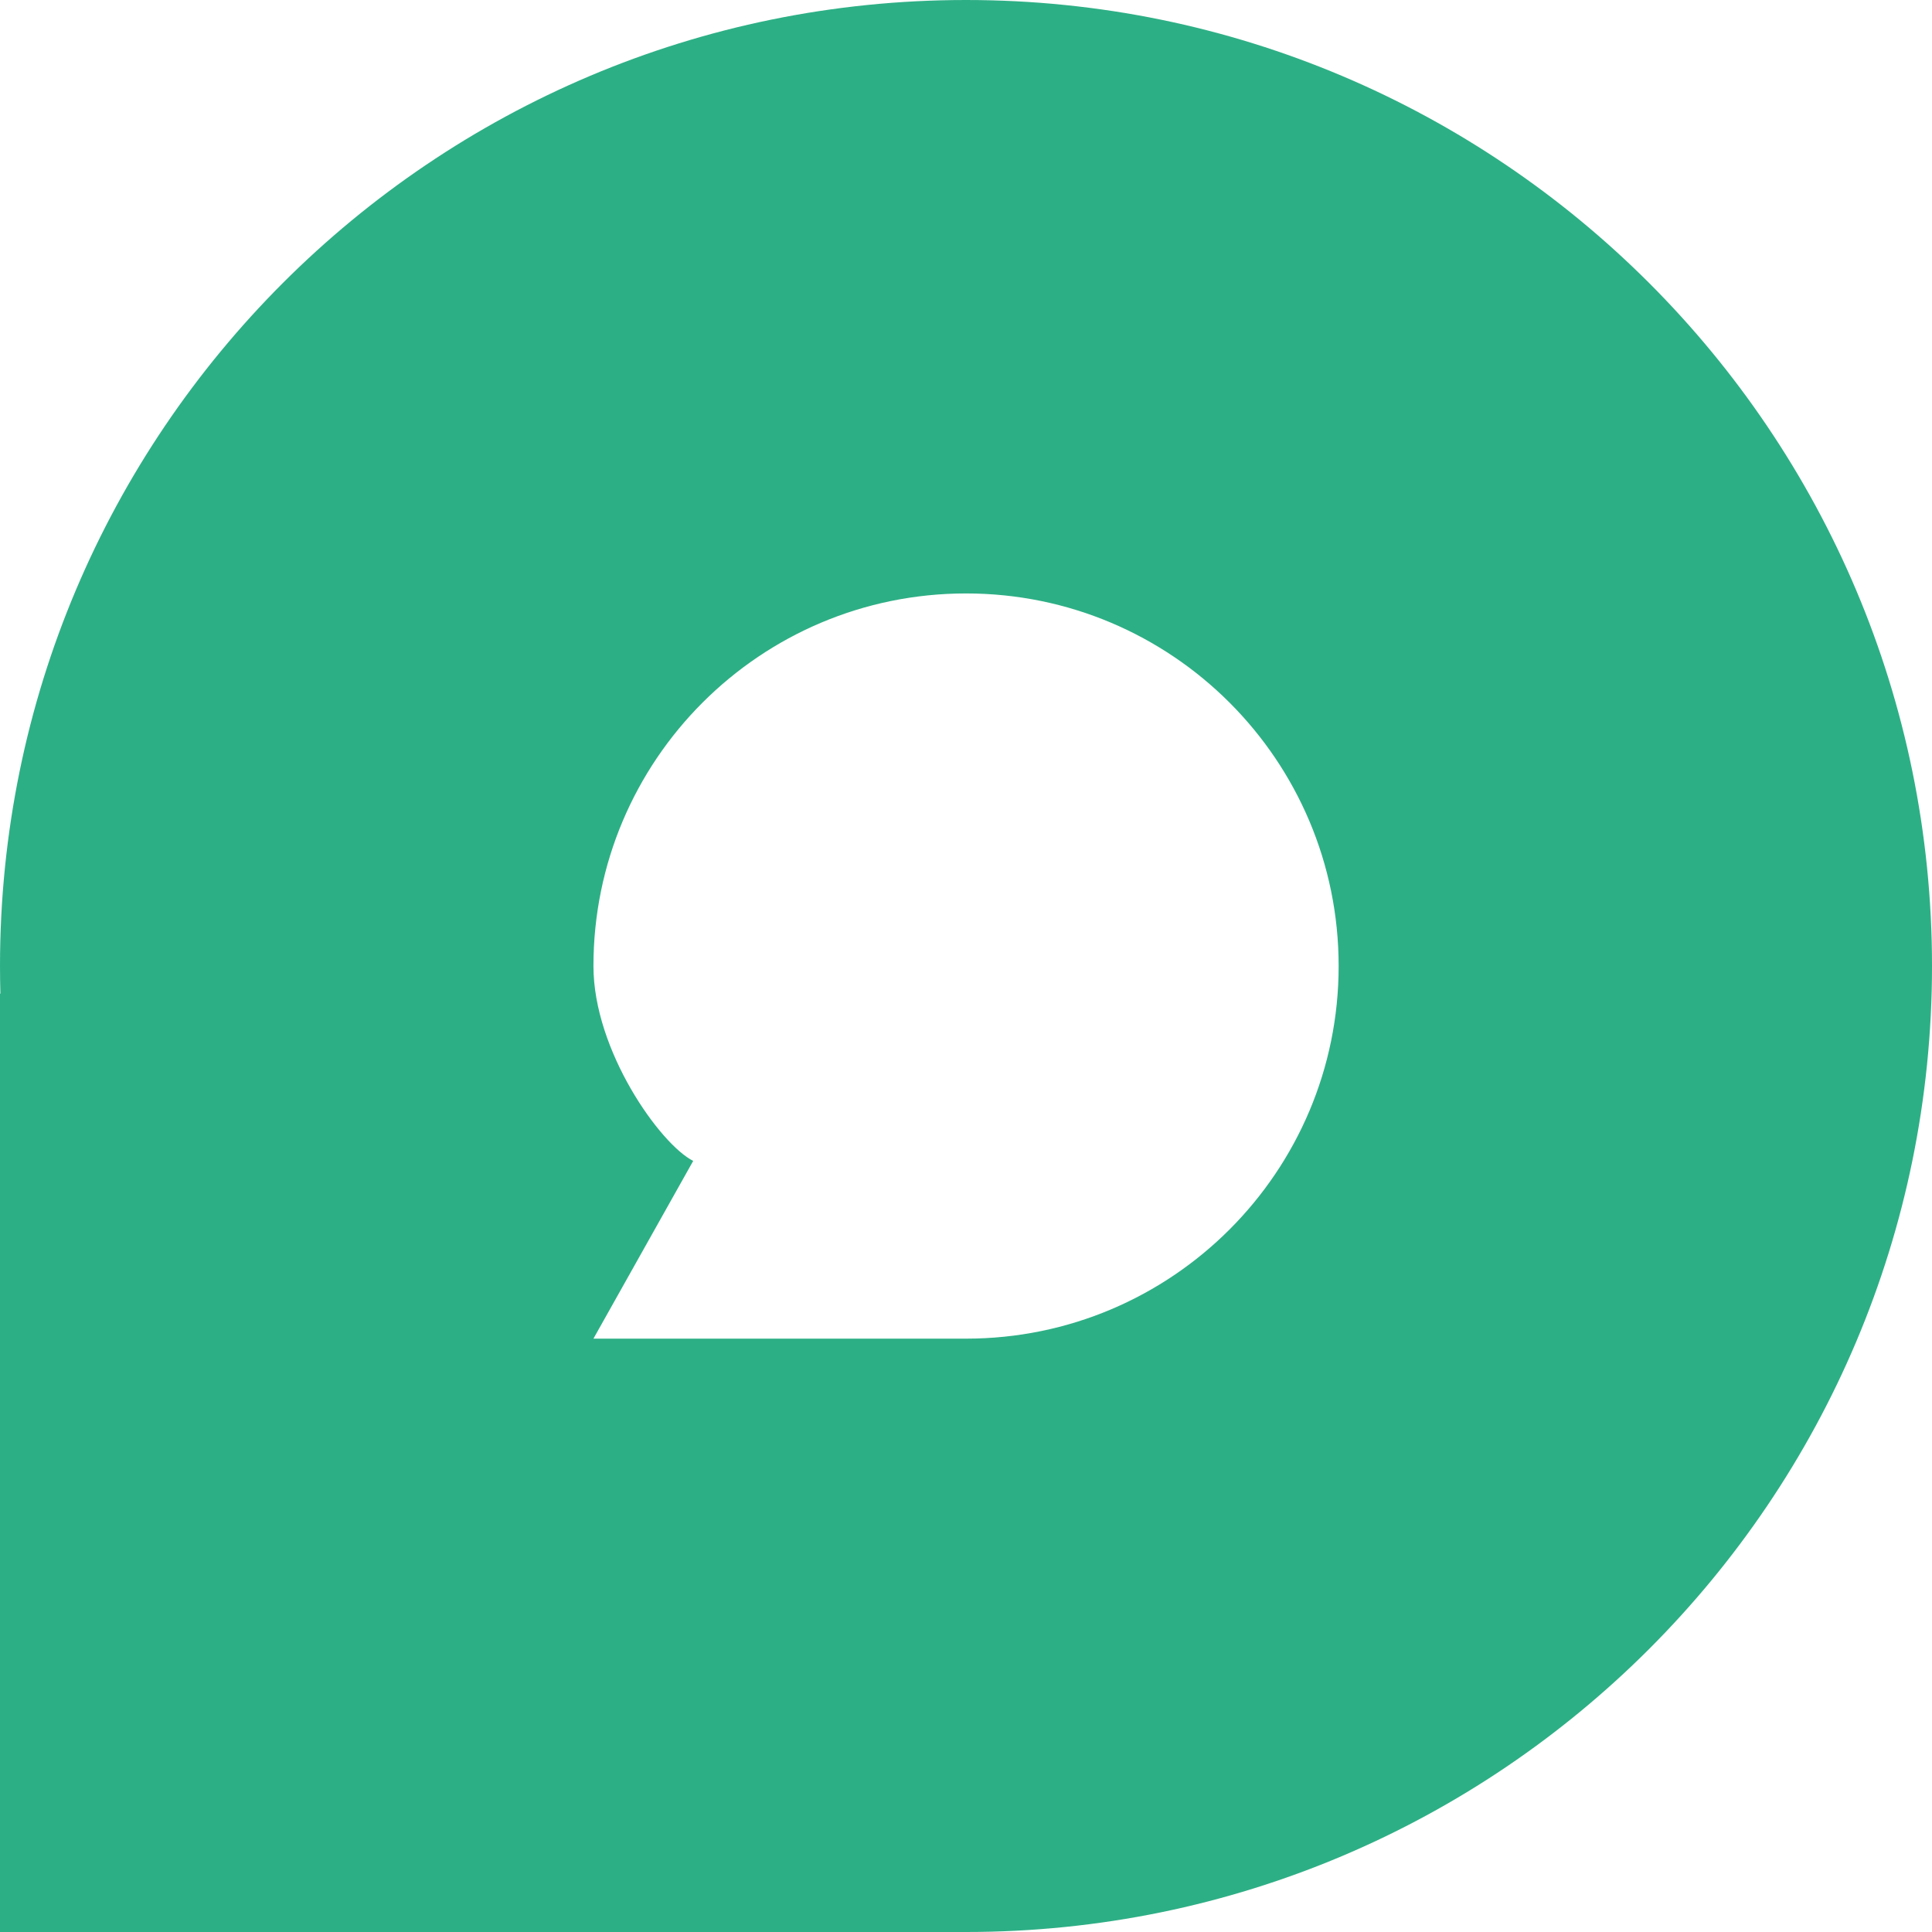
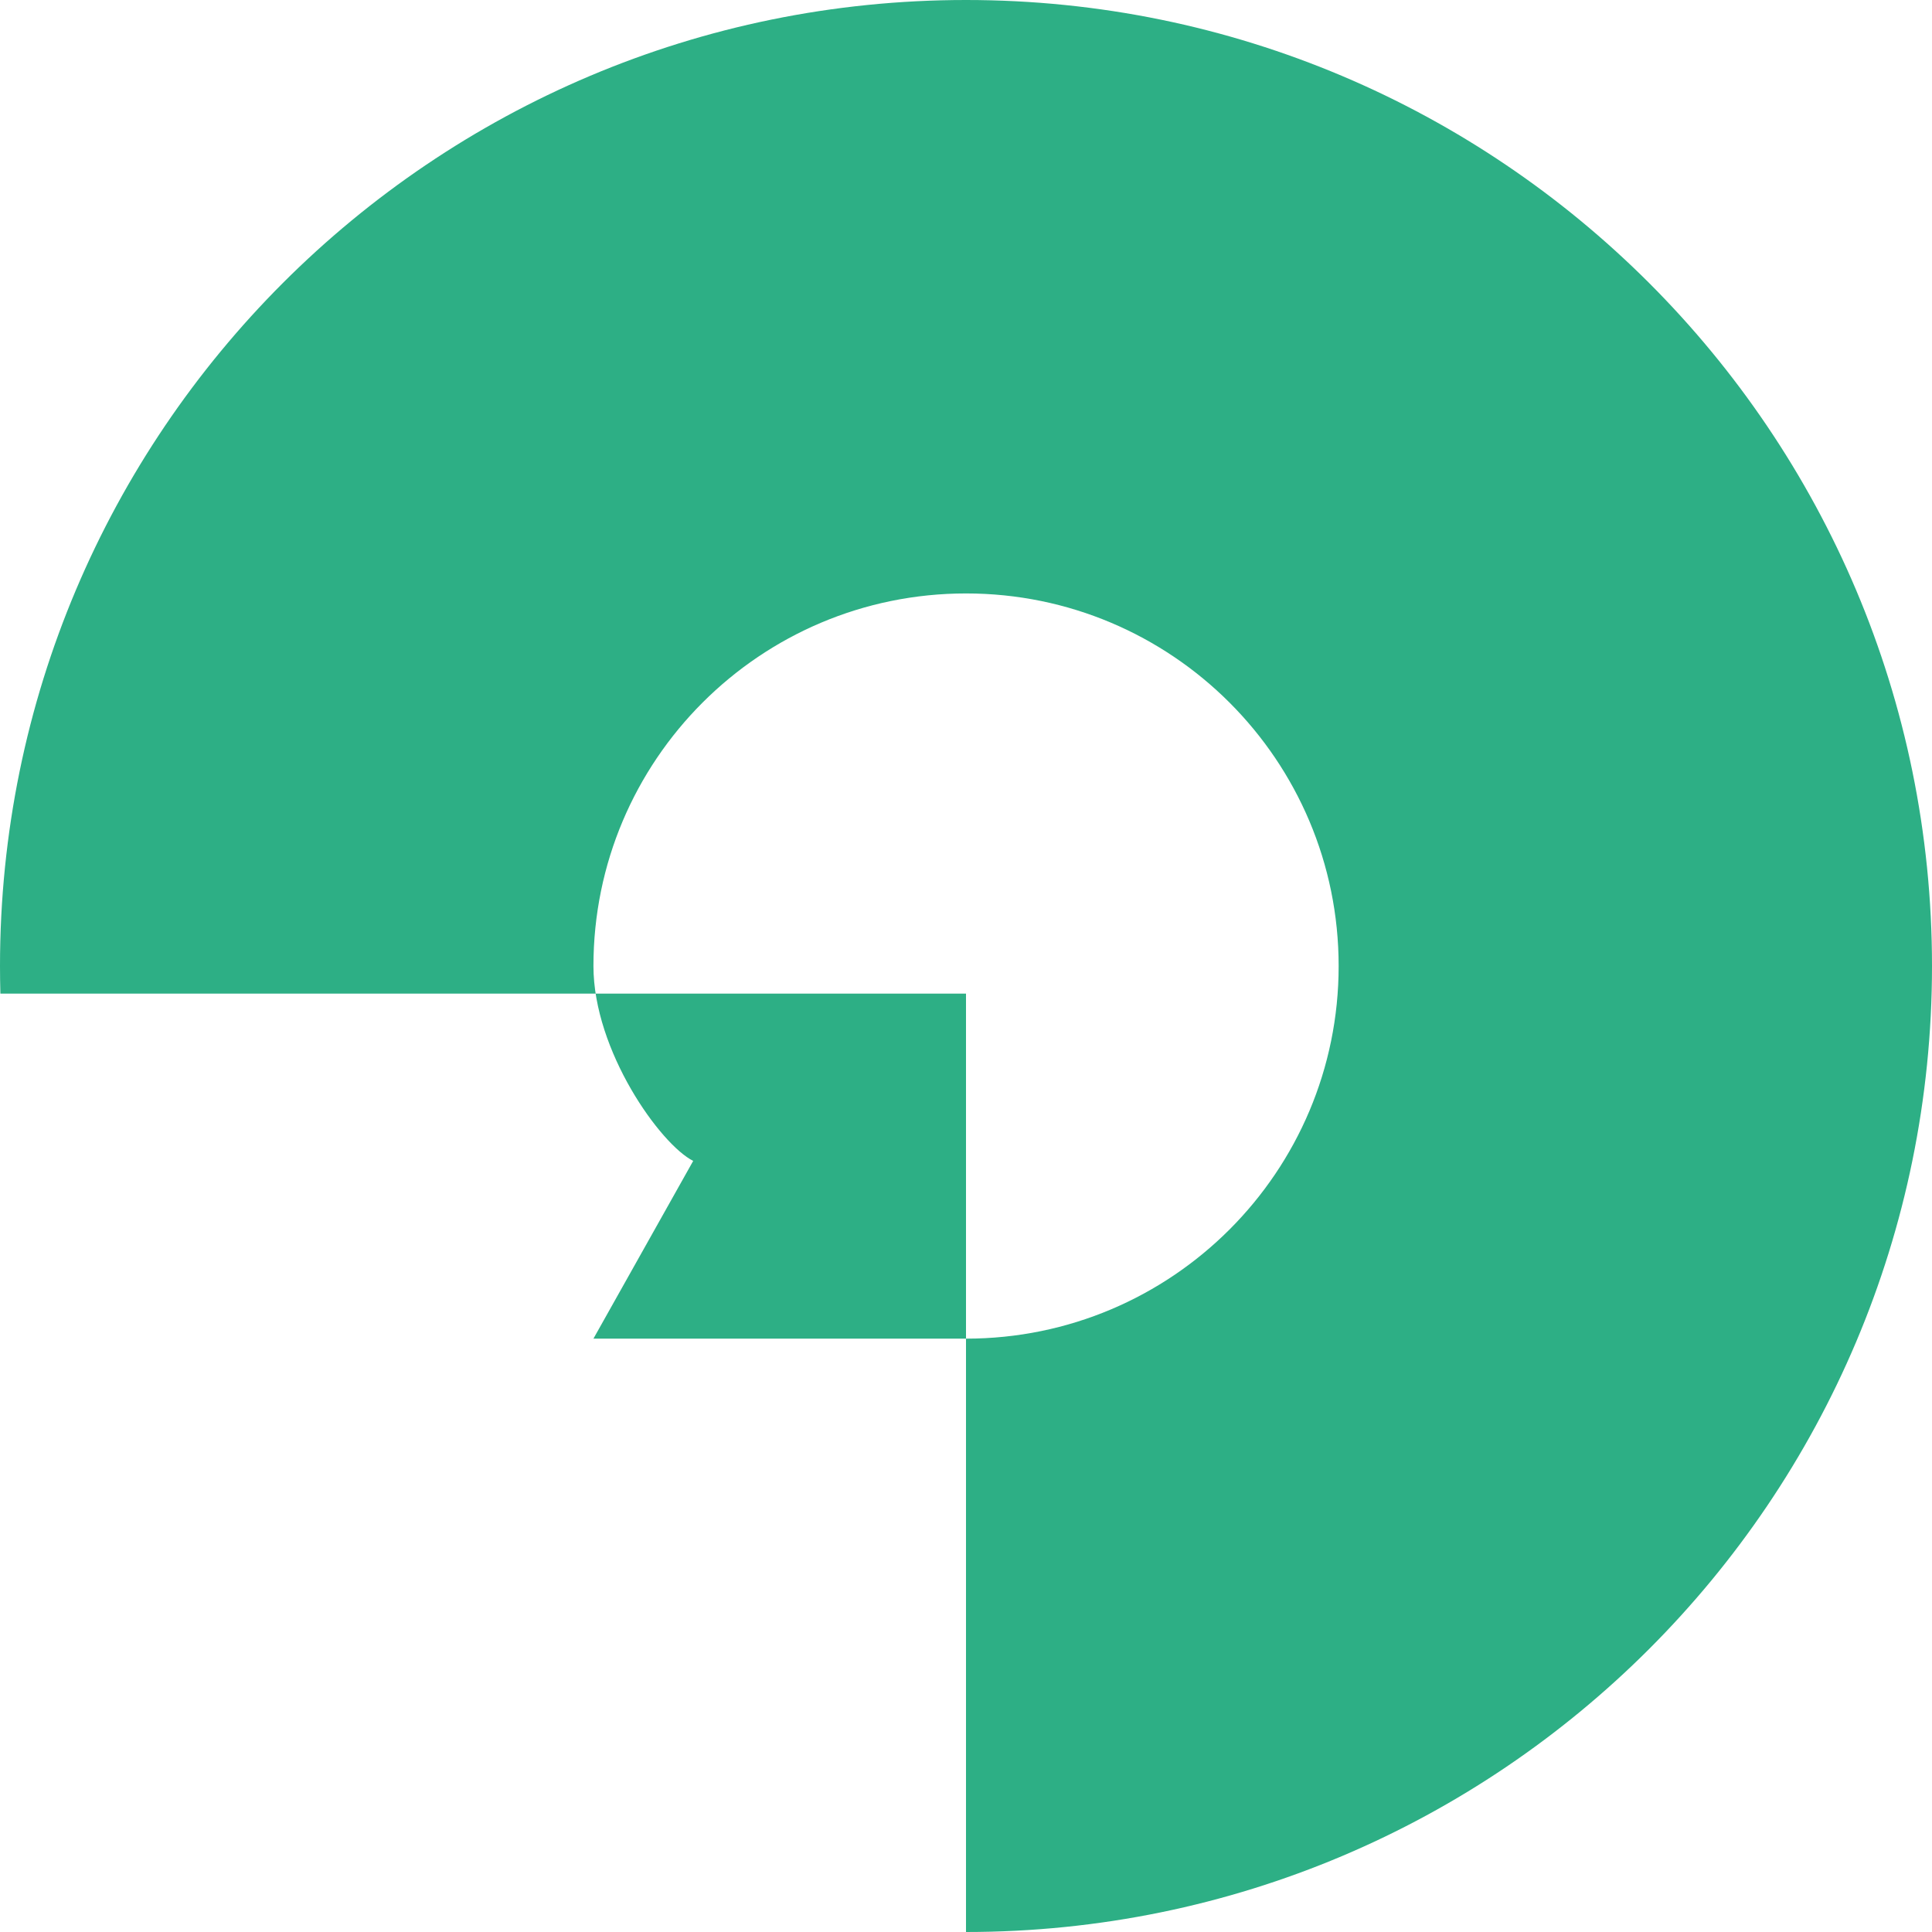
<svg xmlns="http://www.w3.org/2000/svg" width="1024" height="1024" viewBox="0 0 1024 1024" fill="none">
-   <path fill-rule="evenodd" clip-rule="evenodd" d="M1024 512C1024 794.769 794.769 1024 512 1024H0V526.627H0.204C0.07 521.768 0 516.892 0 512C0 229.23 229.231 0 512 0C794.769 0 1024 229.23 1024 512ZM709.51 512.024C709.51 621.093 621.091 709.51 512.024 709.51L510.31 709.502H314.538L367.411 615.303C350.02 606.586 314.538 556.952 314.538 512.024C314.538 402.956 402.957 314.538 512.024 314.538C621.091 314.538 709.51 402.956 709.51 512.024Z" fill="#2DAF85" />
+   <path fill-rule="evenodd" clip-rule="evenodd" d="M1024 512C1024 794.769 794.769 1024 512 1024V526.627H0.204C0.07 521.768 0 516.892 0 512C0 229.23 229.231 0 512 0C794.769 0 1024 229.23 1024 512ZM709.51 512.024C709.51 621.093 621.091 709.51 512.024 709.51L510.31 709.502H314.538L367.411 615.303C350.02 606.586 314.538 556.952 314.538 512.024C314.538 402.956 402.957 314.538 512.024 314.538C621.091 314.538 709.51 402.956 709.51 512.024Z" fill="#2DAF85" />
</svg>